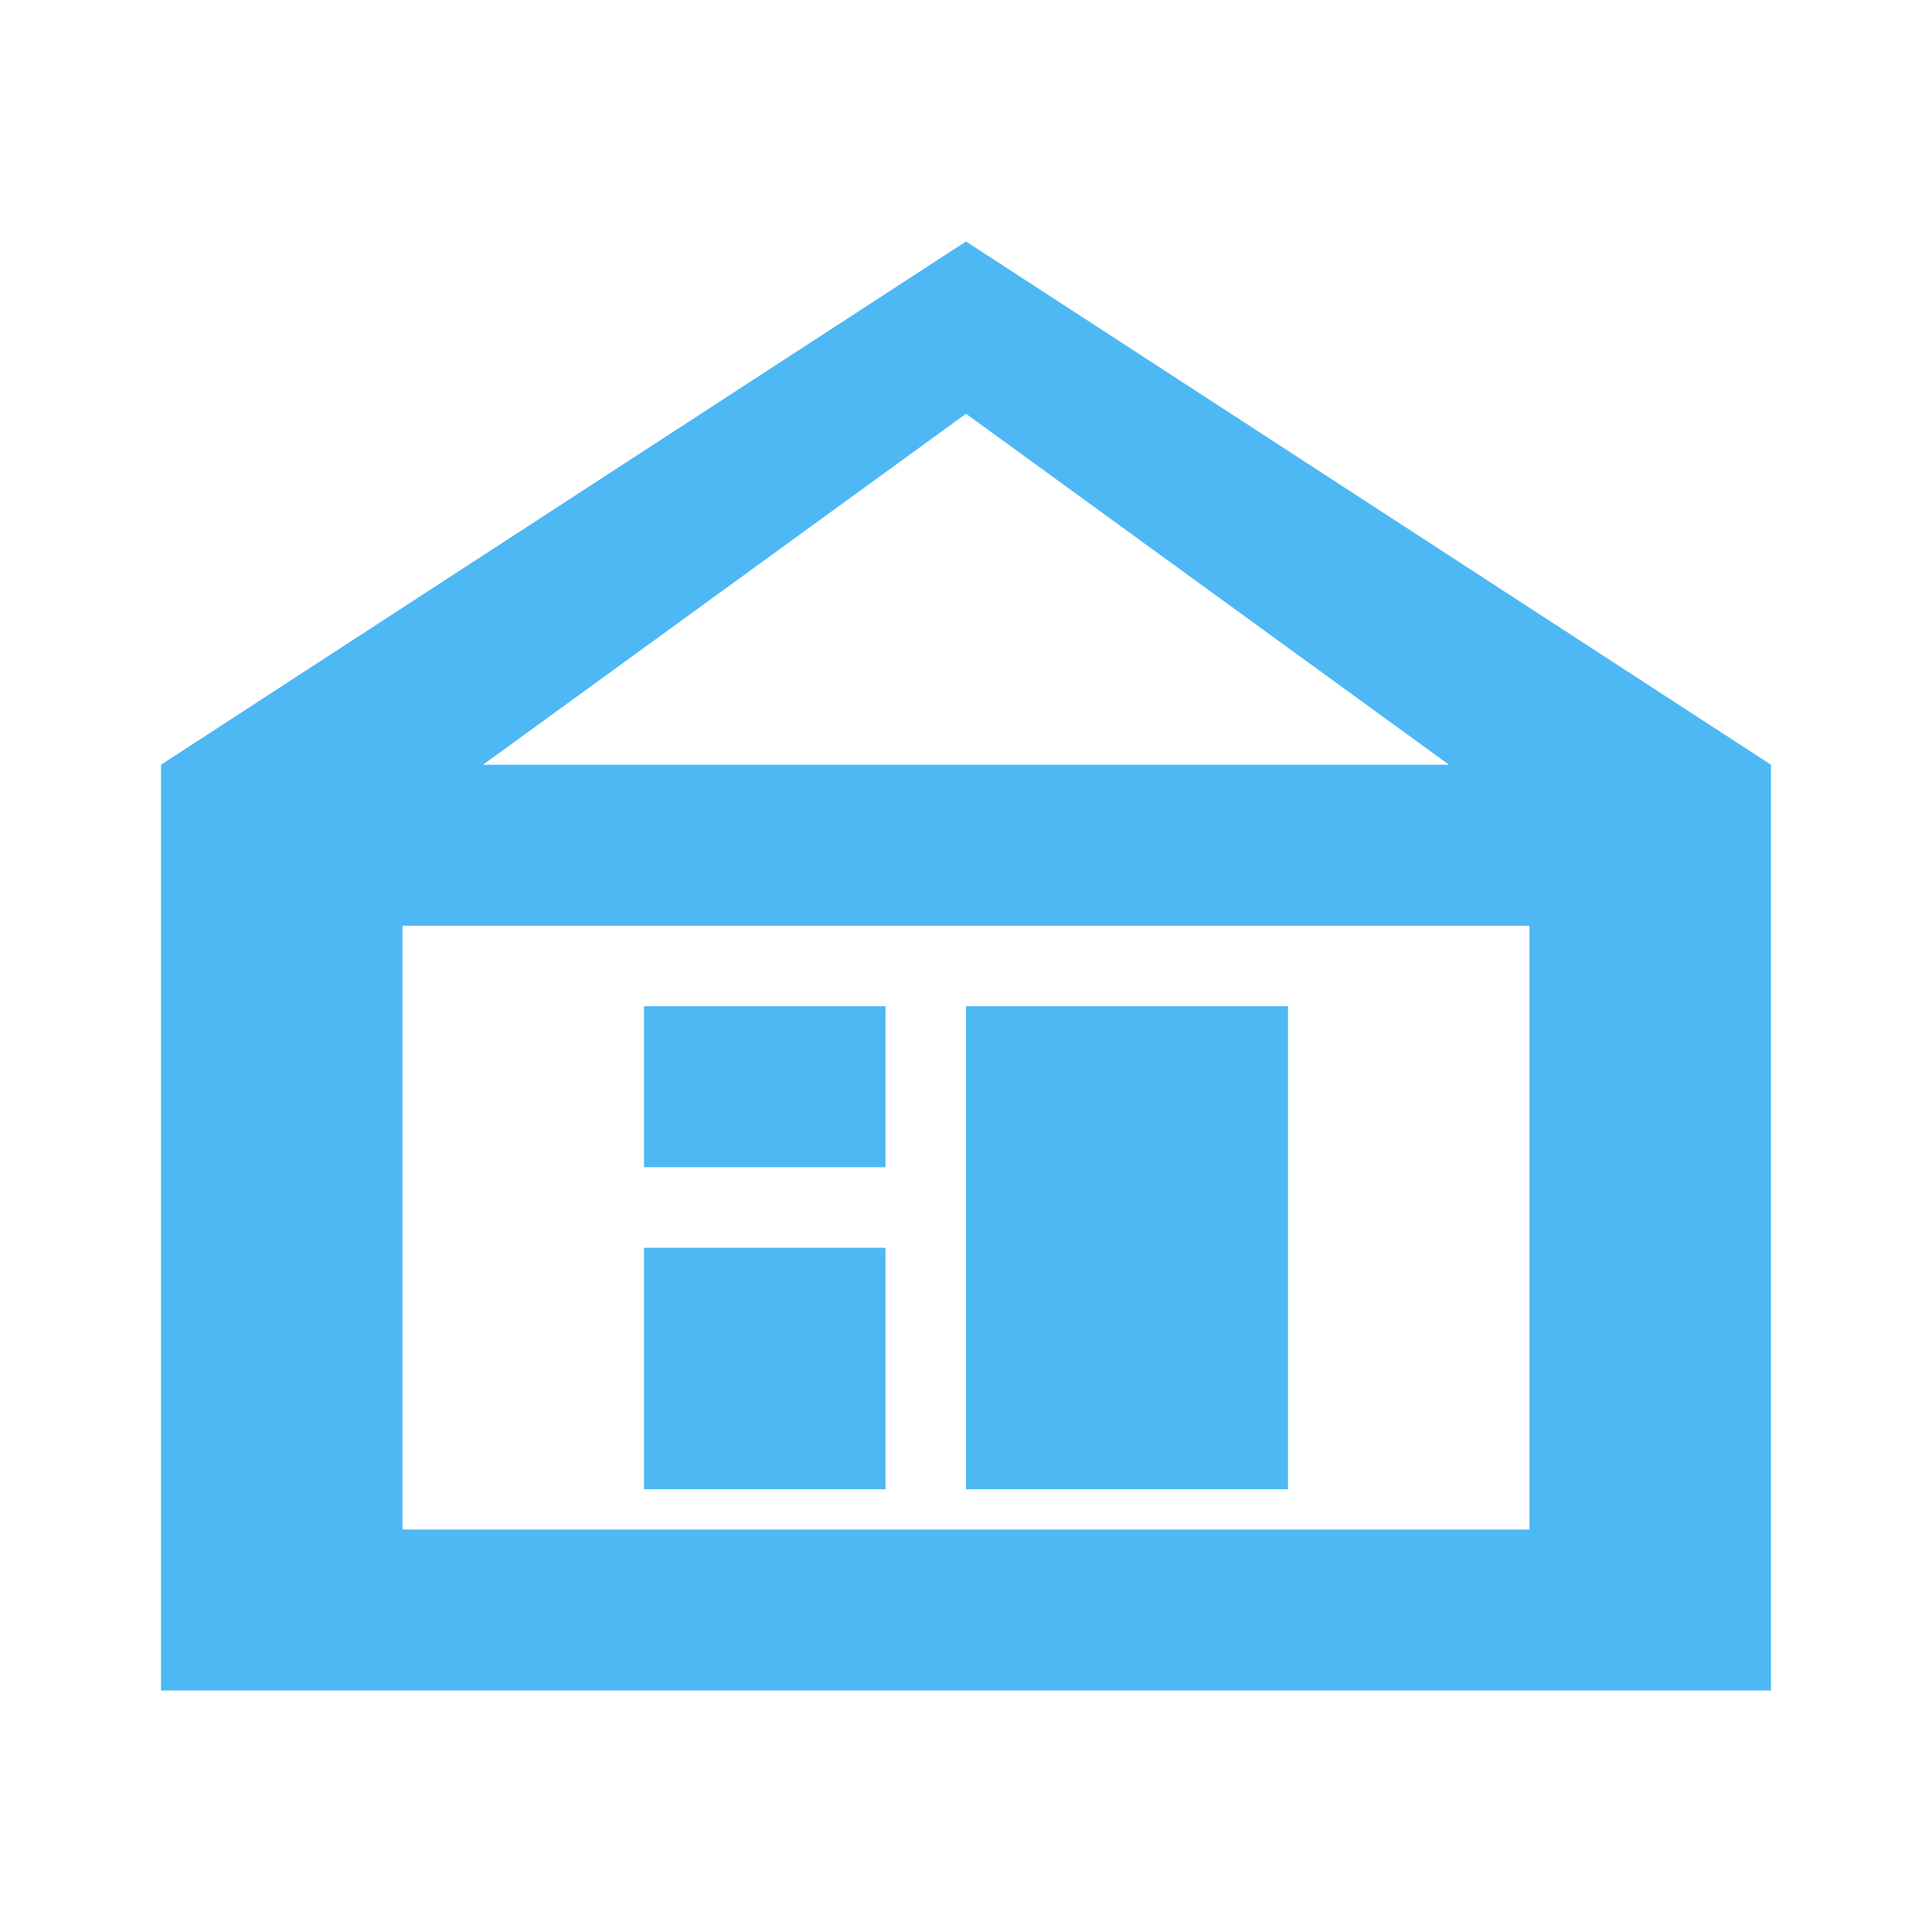
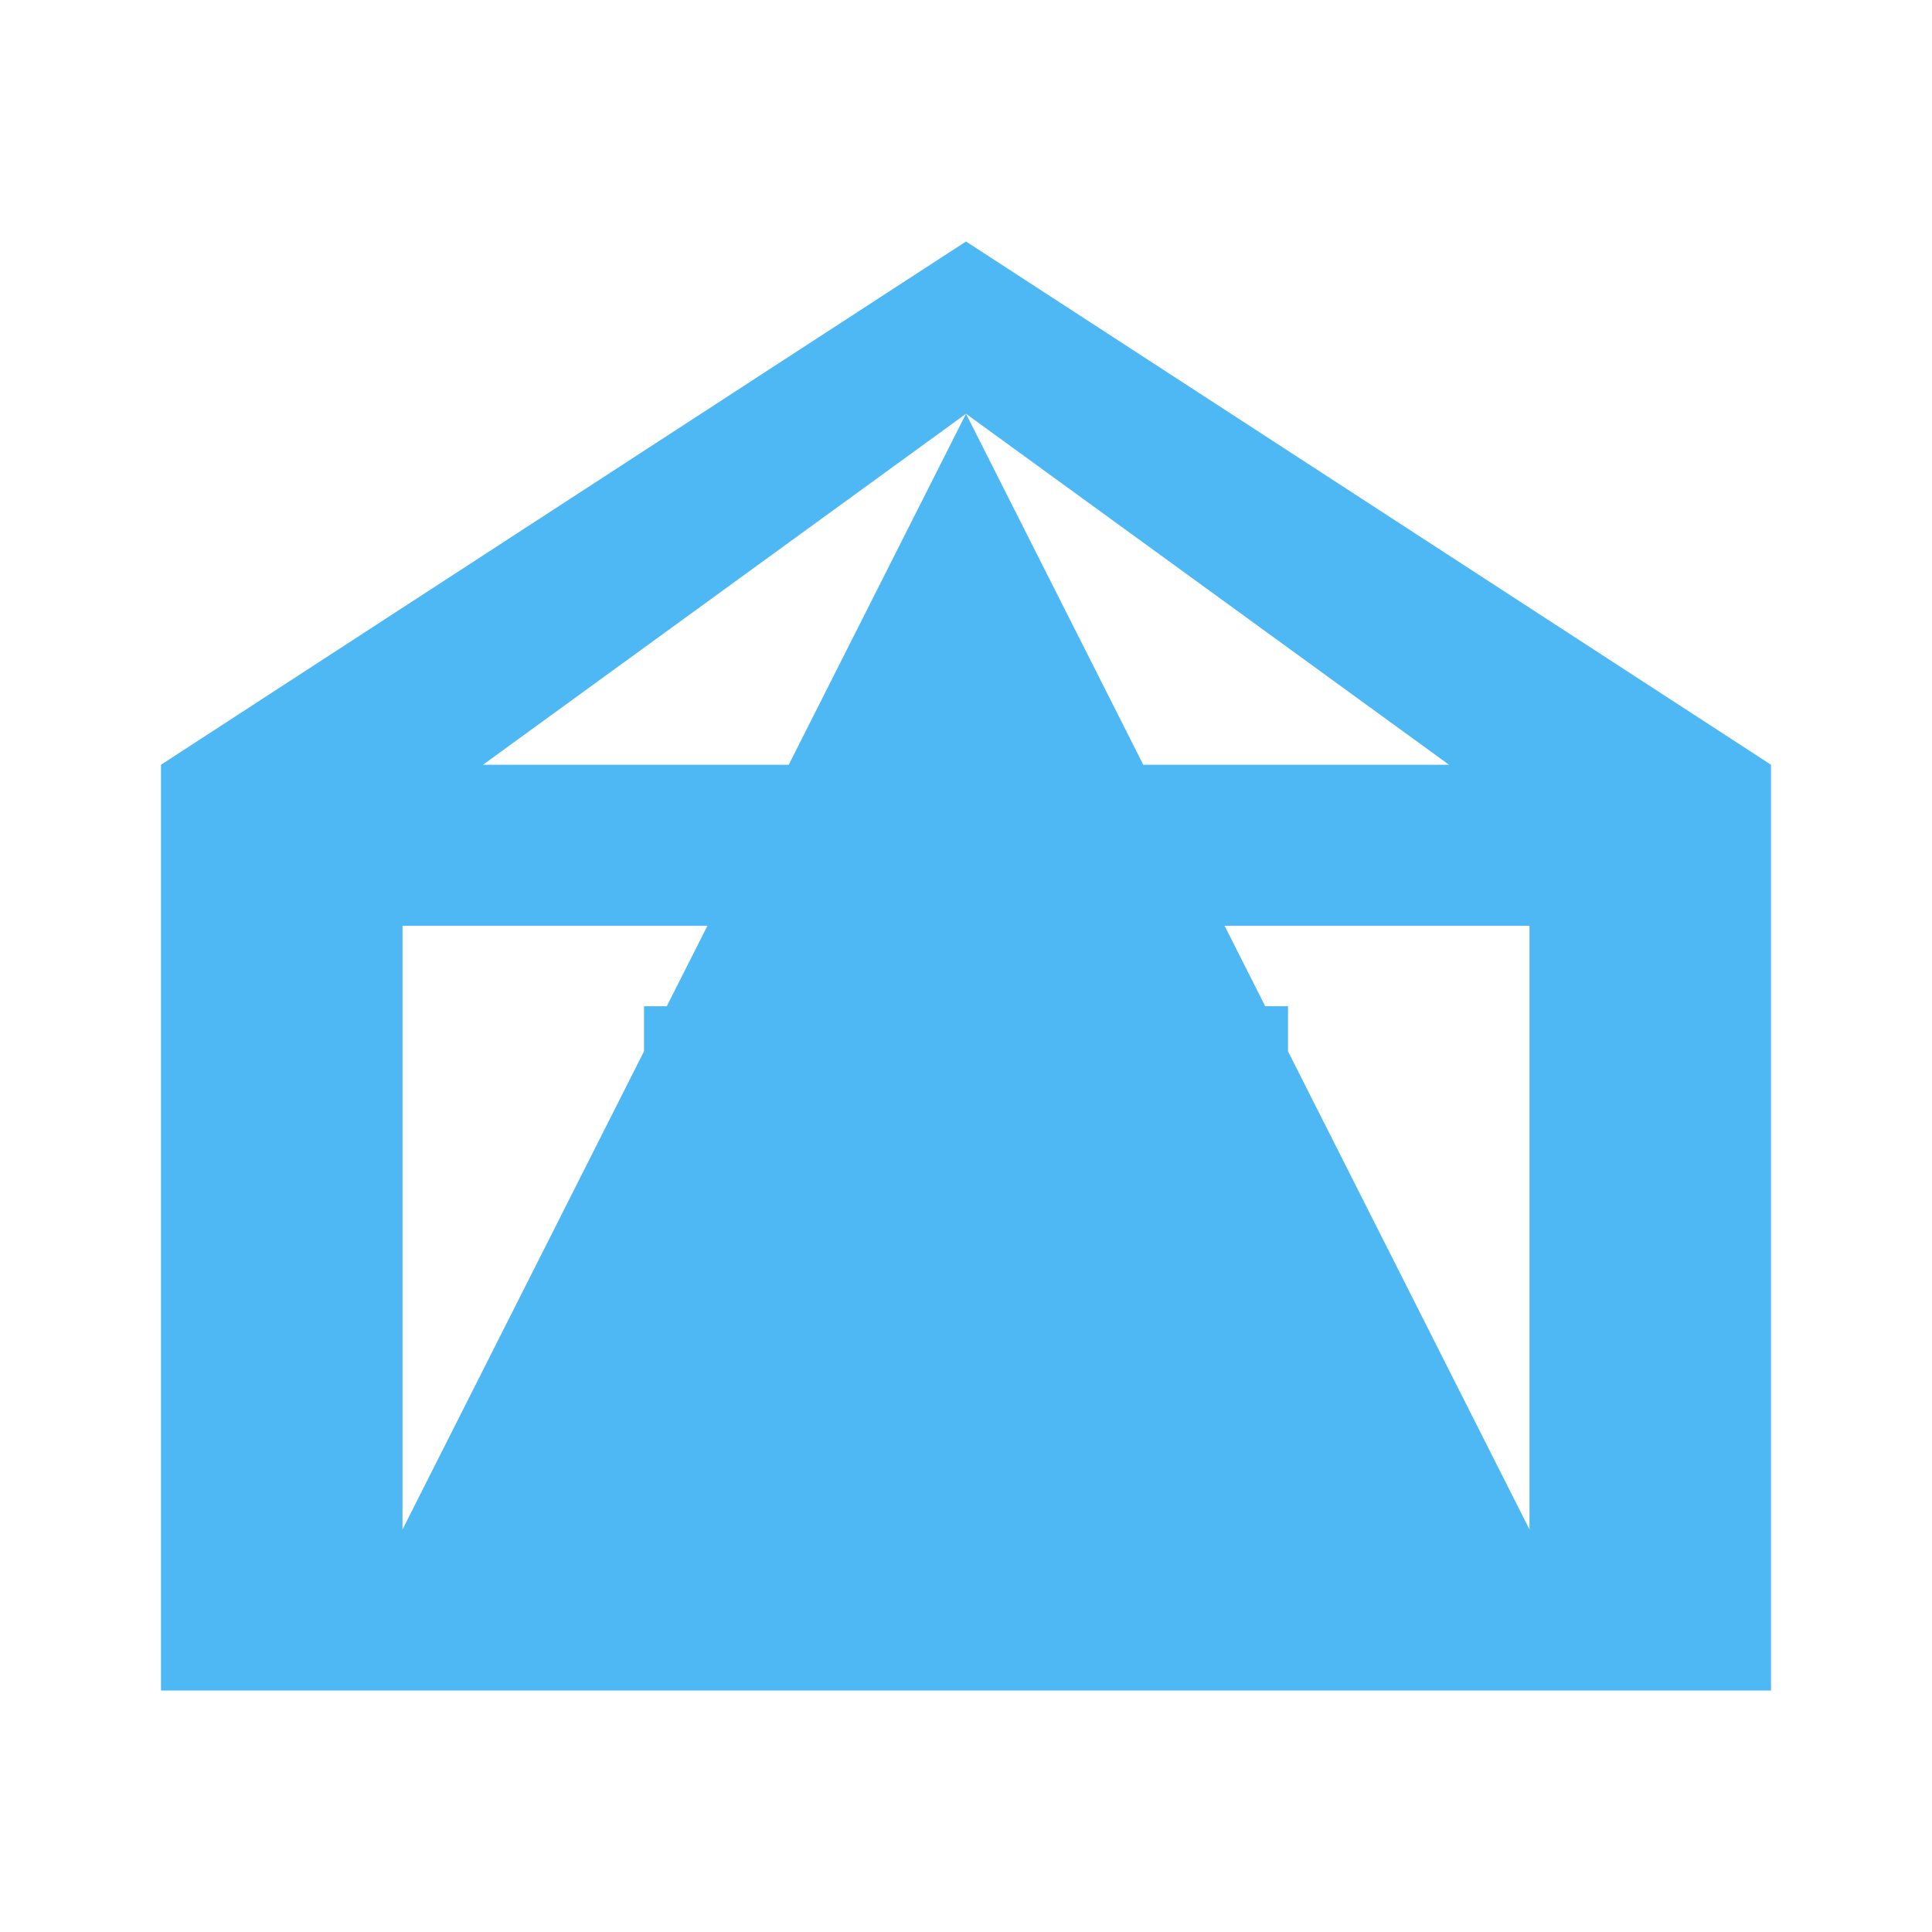
<svg xmlns="http://www.w3.org/2000/svg" width="24px" height="24px" viewBox="0 0 24 24" version="1.1">
  <g stroke="none" stroke-width="1" fill="none" fill-rule="evenodd">
    <g fill="#4EB8F5" fill-rule="nonzero">
-       <path d="M12,3 L2,9.5 L2,21 L22,21 L22,9.5 L12,3 Z M12,5.14 L18,9.5 L6,9.5 L12,5.14 Z M19,19 L5,19 L5,11.5 L19,11.5 L19,19 Z M12,12.5 L12,18.5 L16,18.5 L16,12.5 L12,12.5 Z M8,12.5 L8,14.5 L11,14.5 L11,12.5 L8,12.5 Z M8,15.5 L8,18.5 L11,18.5 L11,15.5 L8,15.5 Z" />
+       <path d="M12,3 L2,9.5 L2,21 L22,21 L22,9.5 L12,3 Z M12,5.14 L18,9.5 L6,9.5 L12,5.14 Z L5,19 L5,11.5 L19,11.5 L19,19 Z M12,12.5 L12,18.5 L16,18.5 L16,12.5 L12,12.5 Z M8,12.5 L8,14.5 L11,14.5 L11,12.5 L8,12.5 Z M8,15.5 L8,18.5 L11,18.5 L11,15.5 L8,15.5 Z" />
    </g>
  </g>
</svg>